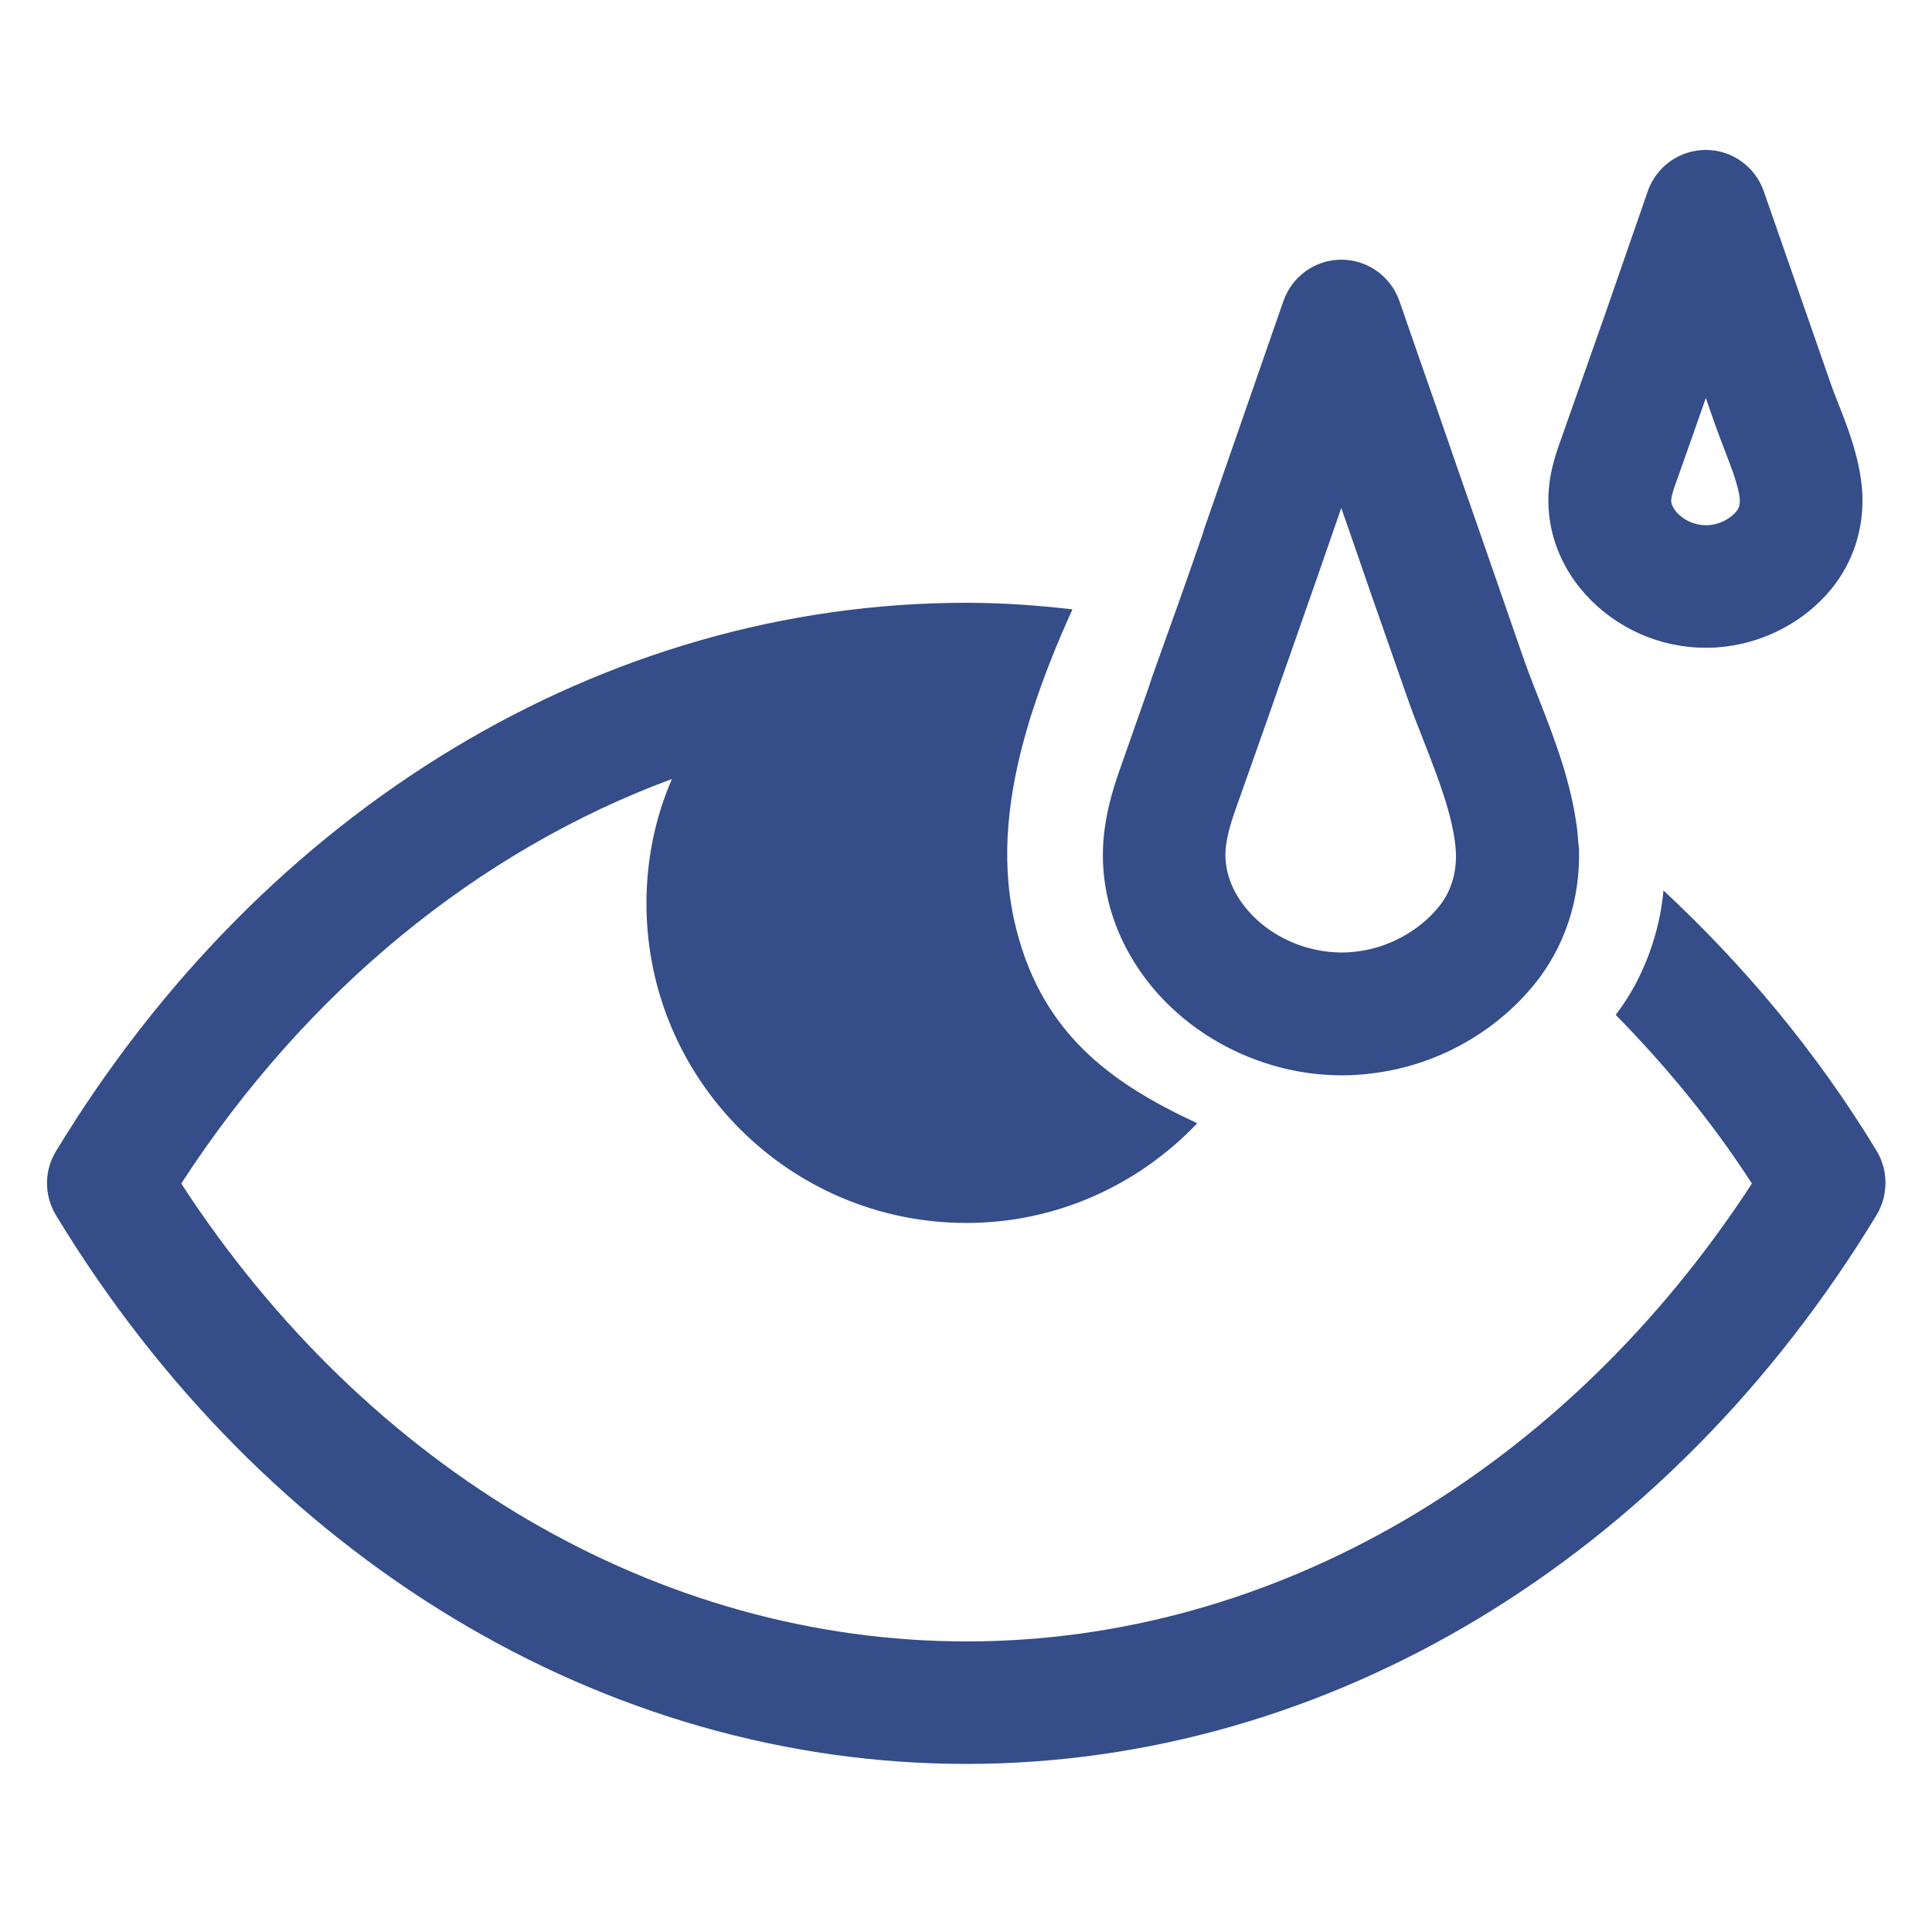
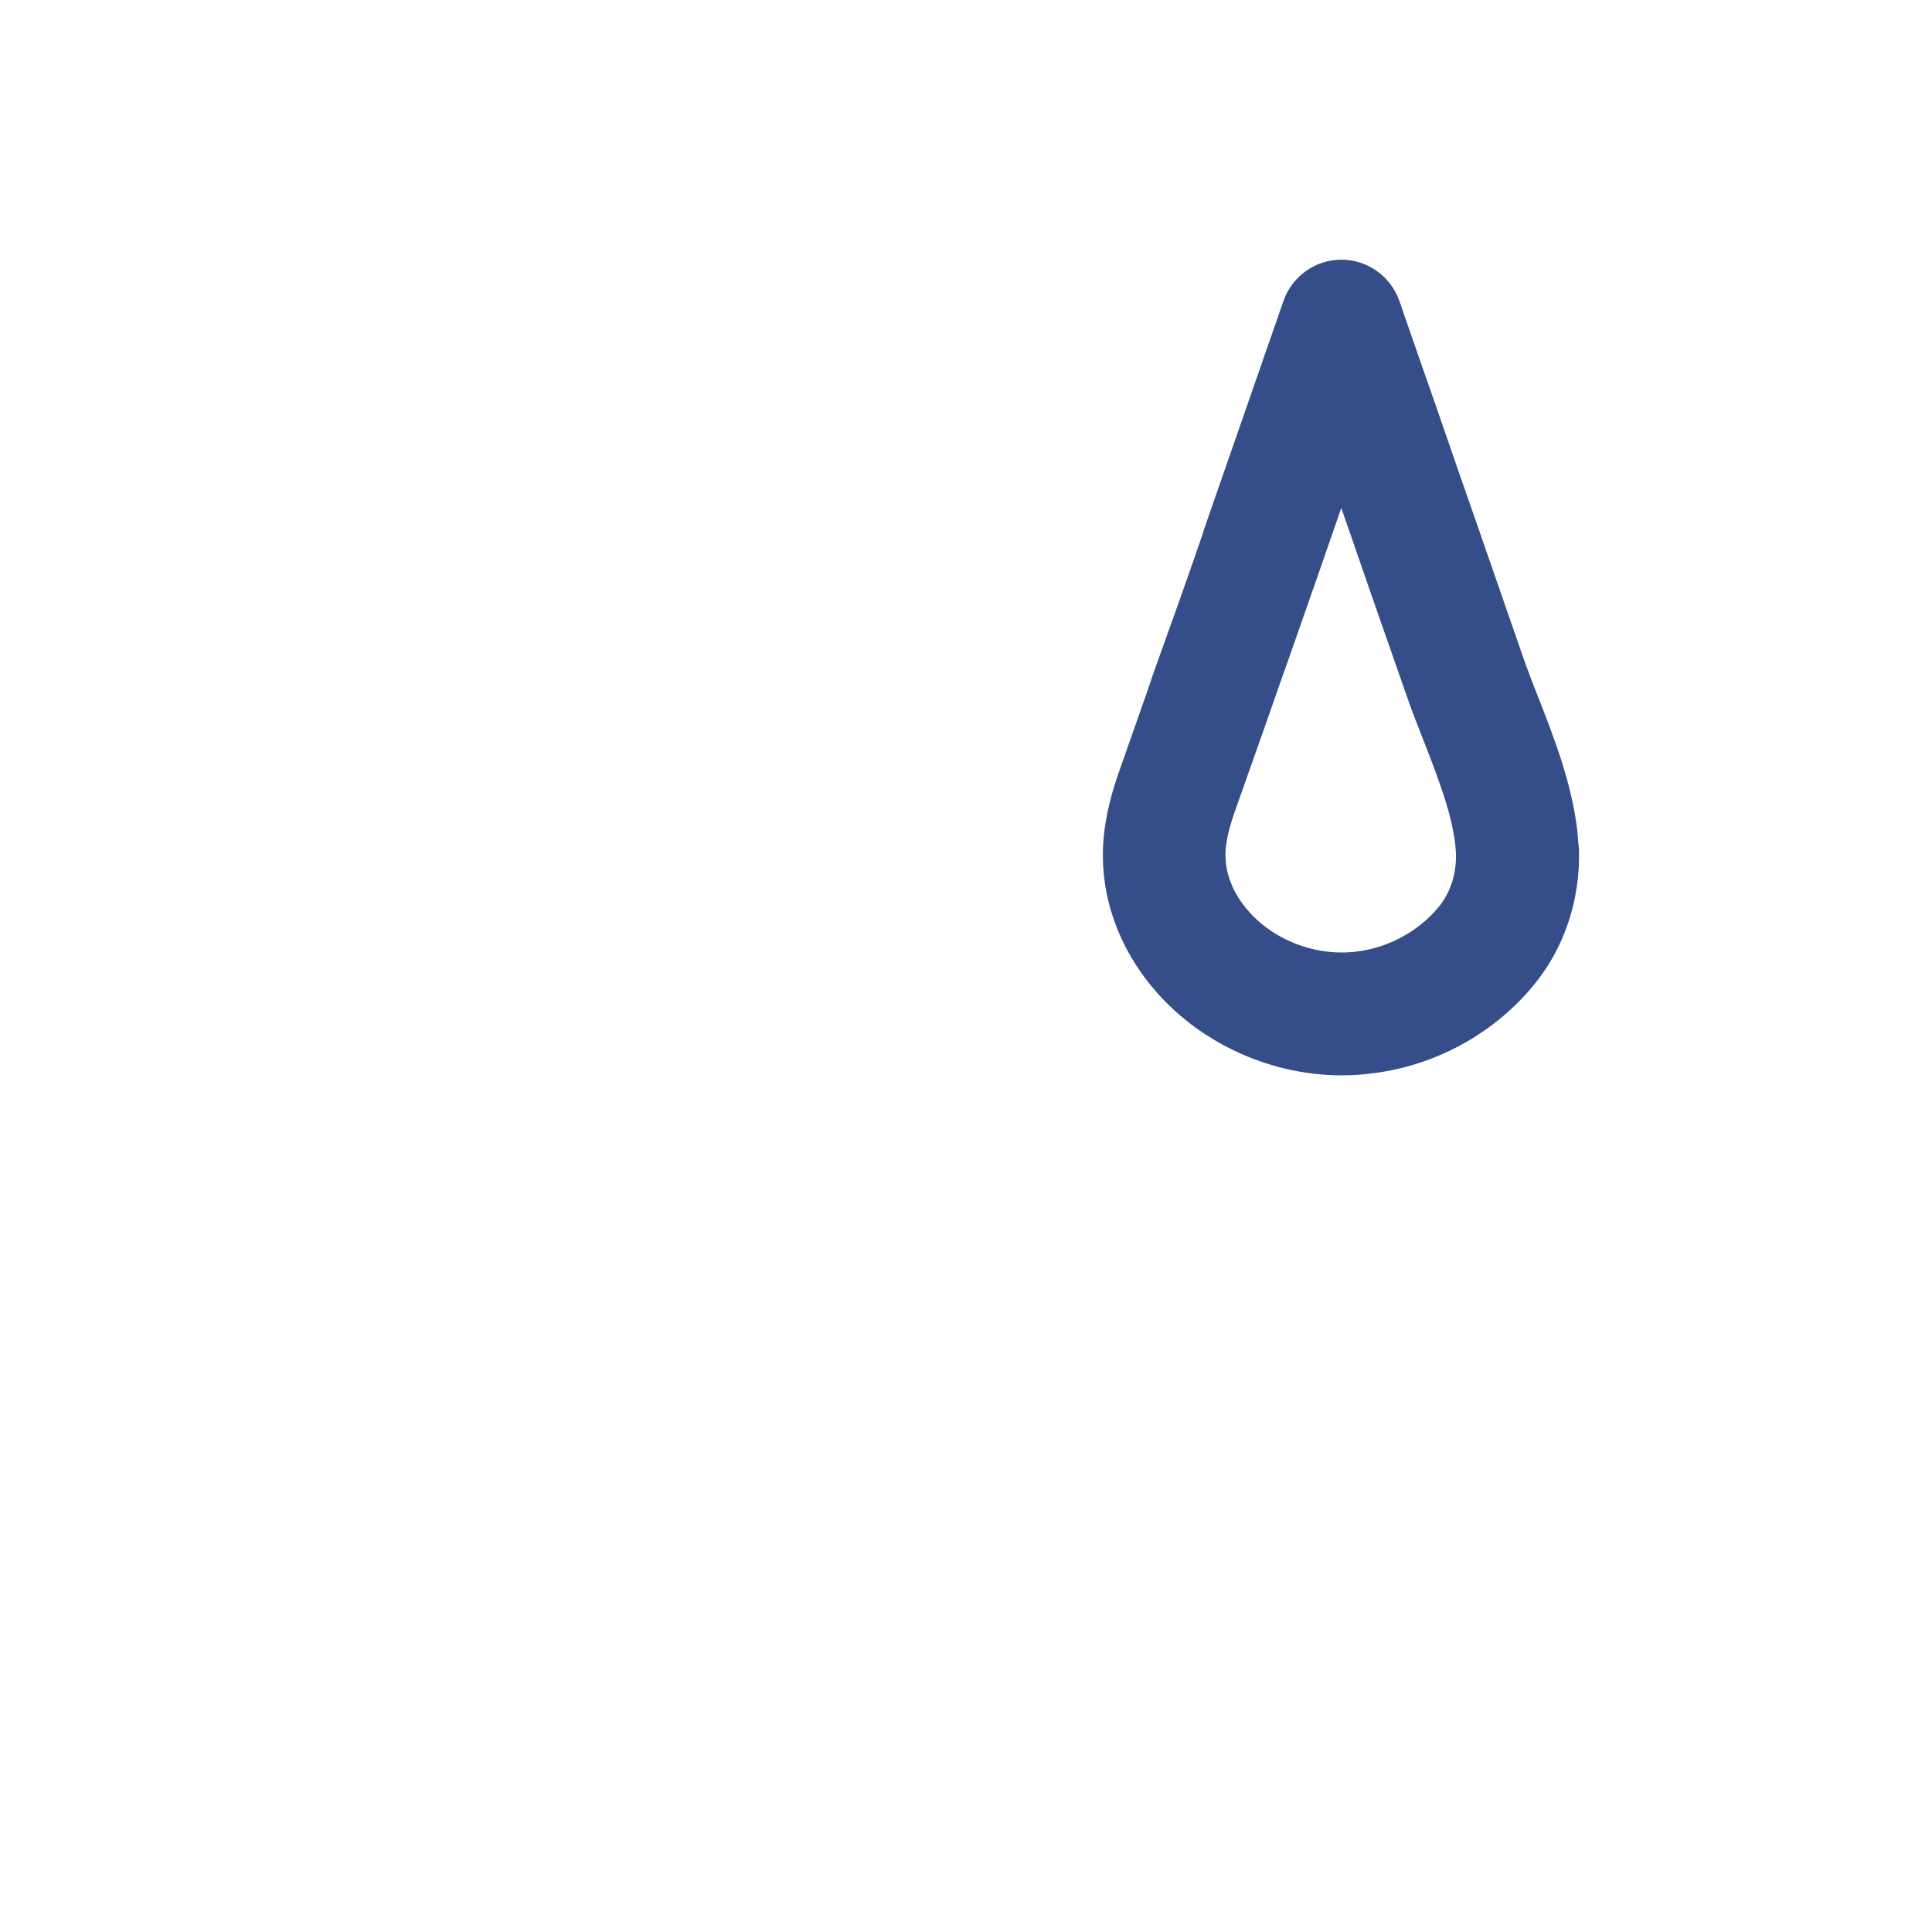
<svg xmlns="http://www.w3.org/2000/svg" id="Layer_1" x="0px" y="0px" viewBox="0 0 1000 1000" xml:space="preserve">
-   <path fill="#354D88" d="M971.3,628.9C863.4,806.8,687.2,913,500.1,913S136.8,806.8,28.9,628.9c-6.1-10.2-6.1-22.9,0-32.9 C136.8,418.1,313,312,500.1,312c18.4,0,36.8,1.3,55,3.4c-7.9,17.3-15.1,35.3-20.9,53.3c-0.9,2.7-1.8,5.5-2.5,8.2 c-9.7,33-13.9,66.5-6.9,98.8c12.9,58.9,50.4,85,94.9,105.7c-30.2,31.7-72.5,51.6-119.5,51.6c-91.3,0-165.6-74.1-165.6-165.4 c0-22.7,4.6-44.7,13.2-64.4c-99.8,36.9-189,109.4-254,209.4c96.8,148.8,247.5,237,406.5,237s309.6-88.2,406.5-237 c-20.9-32.3-44.8-61.1-70.5-87.3c4.3-5.7,8.2-11.8,11.5-18.4c7.6-15.2,11.8-30.6,13.2-46c41.5,38.6,79.2,83.4,110.6,135.2 C977.4,606.1,977.4,618.8,971.3,628.9z" />
  <path fill="#354D88" stroke="#354D88" stroke-width="21.18" stroke-miterlimit="10" d="M805.9,431.2c-2.8-23.3-11.2-45.1-19.4-66 c-3-7.5-5.8-14.9-8.4-22.3c-7.5-21.4-14.8-42.9-22.3-64.3c-7.3-20.9-14.6-41.8-21.8-62.8c-6.6-18.8-13.2-37.8-19.7-56.6 c-3-8.5-11.1-14.2-20-14.2c-9,0-17,5.7-20,14.3l-41.1,118.2c-0.1,0.4-0.3,1-0.4,1.5c-8.5,24.8-17.3,49.3-26.2,74.1l-2.2,6.6 l-14.9,42.4c-4.2,11.8-6.6,21.8-7.6,31.4c-2.7,26.4,6.4,52.7,25.6,74.1c21.8,24.1,54.2,38.4,87,38.4c4.9,0,10-0.3,14.9-1 c29.9-3.7,57.7-19.1,76.4-42c14.2-17.3,21.5-39.6,20.9-62.8c0,0,0,0,0-0.1C806.3,437.2,806.2,434.2,805.9,431.2z M752.7,476.3 c-11.7,14.3-29.9,24.4-49,26.7c-23.8,3.1-49-6.1-64.9-23.8c-11.1-12.3-16.3-27-14.9-41.4c0.7-6.3,2.4-13.2,5.4-21.7l17.3-48.9 c3.4-10,7-20,10.5-29.9c5.4-15.4,10.8-30.8,16.1-46l15.1-43.6l6-17c1.2,3.6,2.5,7.2,3.7,10.8c7.2,20.6,14.3,41.1,21.4,61.7 c6.3,17.8,12.4,35.7,18.7,53.5c2.7,7.8,5.8,15.7,9,23.8c7.5,19.3,14.6,37.7,16.7,55.6c0.1,1.8,0.3,3.6,0.4,5.4 C764.5,454.7,760.6,466.8,752.7,476.3z" />
-   <path fill="#354D88" stroke="#354D88" stroke-width="21.18" stroke-miterlimit="10" d="M882.9,324.7c-20.7,0-40.5-8.8-54.3-24 c-12.3-13.6-18-30.5-16.3-47.6c0.6-6,2.1-12.1,4.6-19.2l9-25.5c4.9-14,9.9-28,14.8-42l22.2-64c3-8.5,11-14.2,20-14.2l0,0 c9,0,17,5.7,20,14.2l34.6,99.4c1.3,3.9,2.9,7.7,4.4,11.6c4.5,11.4,9.5,24.4,11.1,38.3c0.2,2,0.4,3.9,0.4,5.8 c0.4,14.8-4.4,29.2-13.5,40.4c-11.6,14.3-29,23.8-47.6,26.2C889.1,324.5,886,324.7,882.9,324.7z M882.9,173.8l-2.2,6.5 c-4.9,14.1-9.9,28.2-14.8,42.3l-9,25.4c-1.4,3.9-2.1,6.9-2.4,9.5c-0.7,6.8,3.2,12.2,5.6,14.9c6.6,7.3,17,11.1,26.8,9.8 c7.9-1,15.4-5.1,20.2-11c3.5-4.3,4.1-9.1,4-12.4c0-0.1,0-0.1,0-0.1c0-0.7-0.1-1.3-0.1-2c-1-8.4-4.7-17.8-8.5-27.7 c-1.7-4.4-3.4-8.8-4.9-13.1L882.9,173.8z" />
</svg>